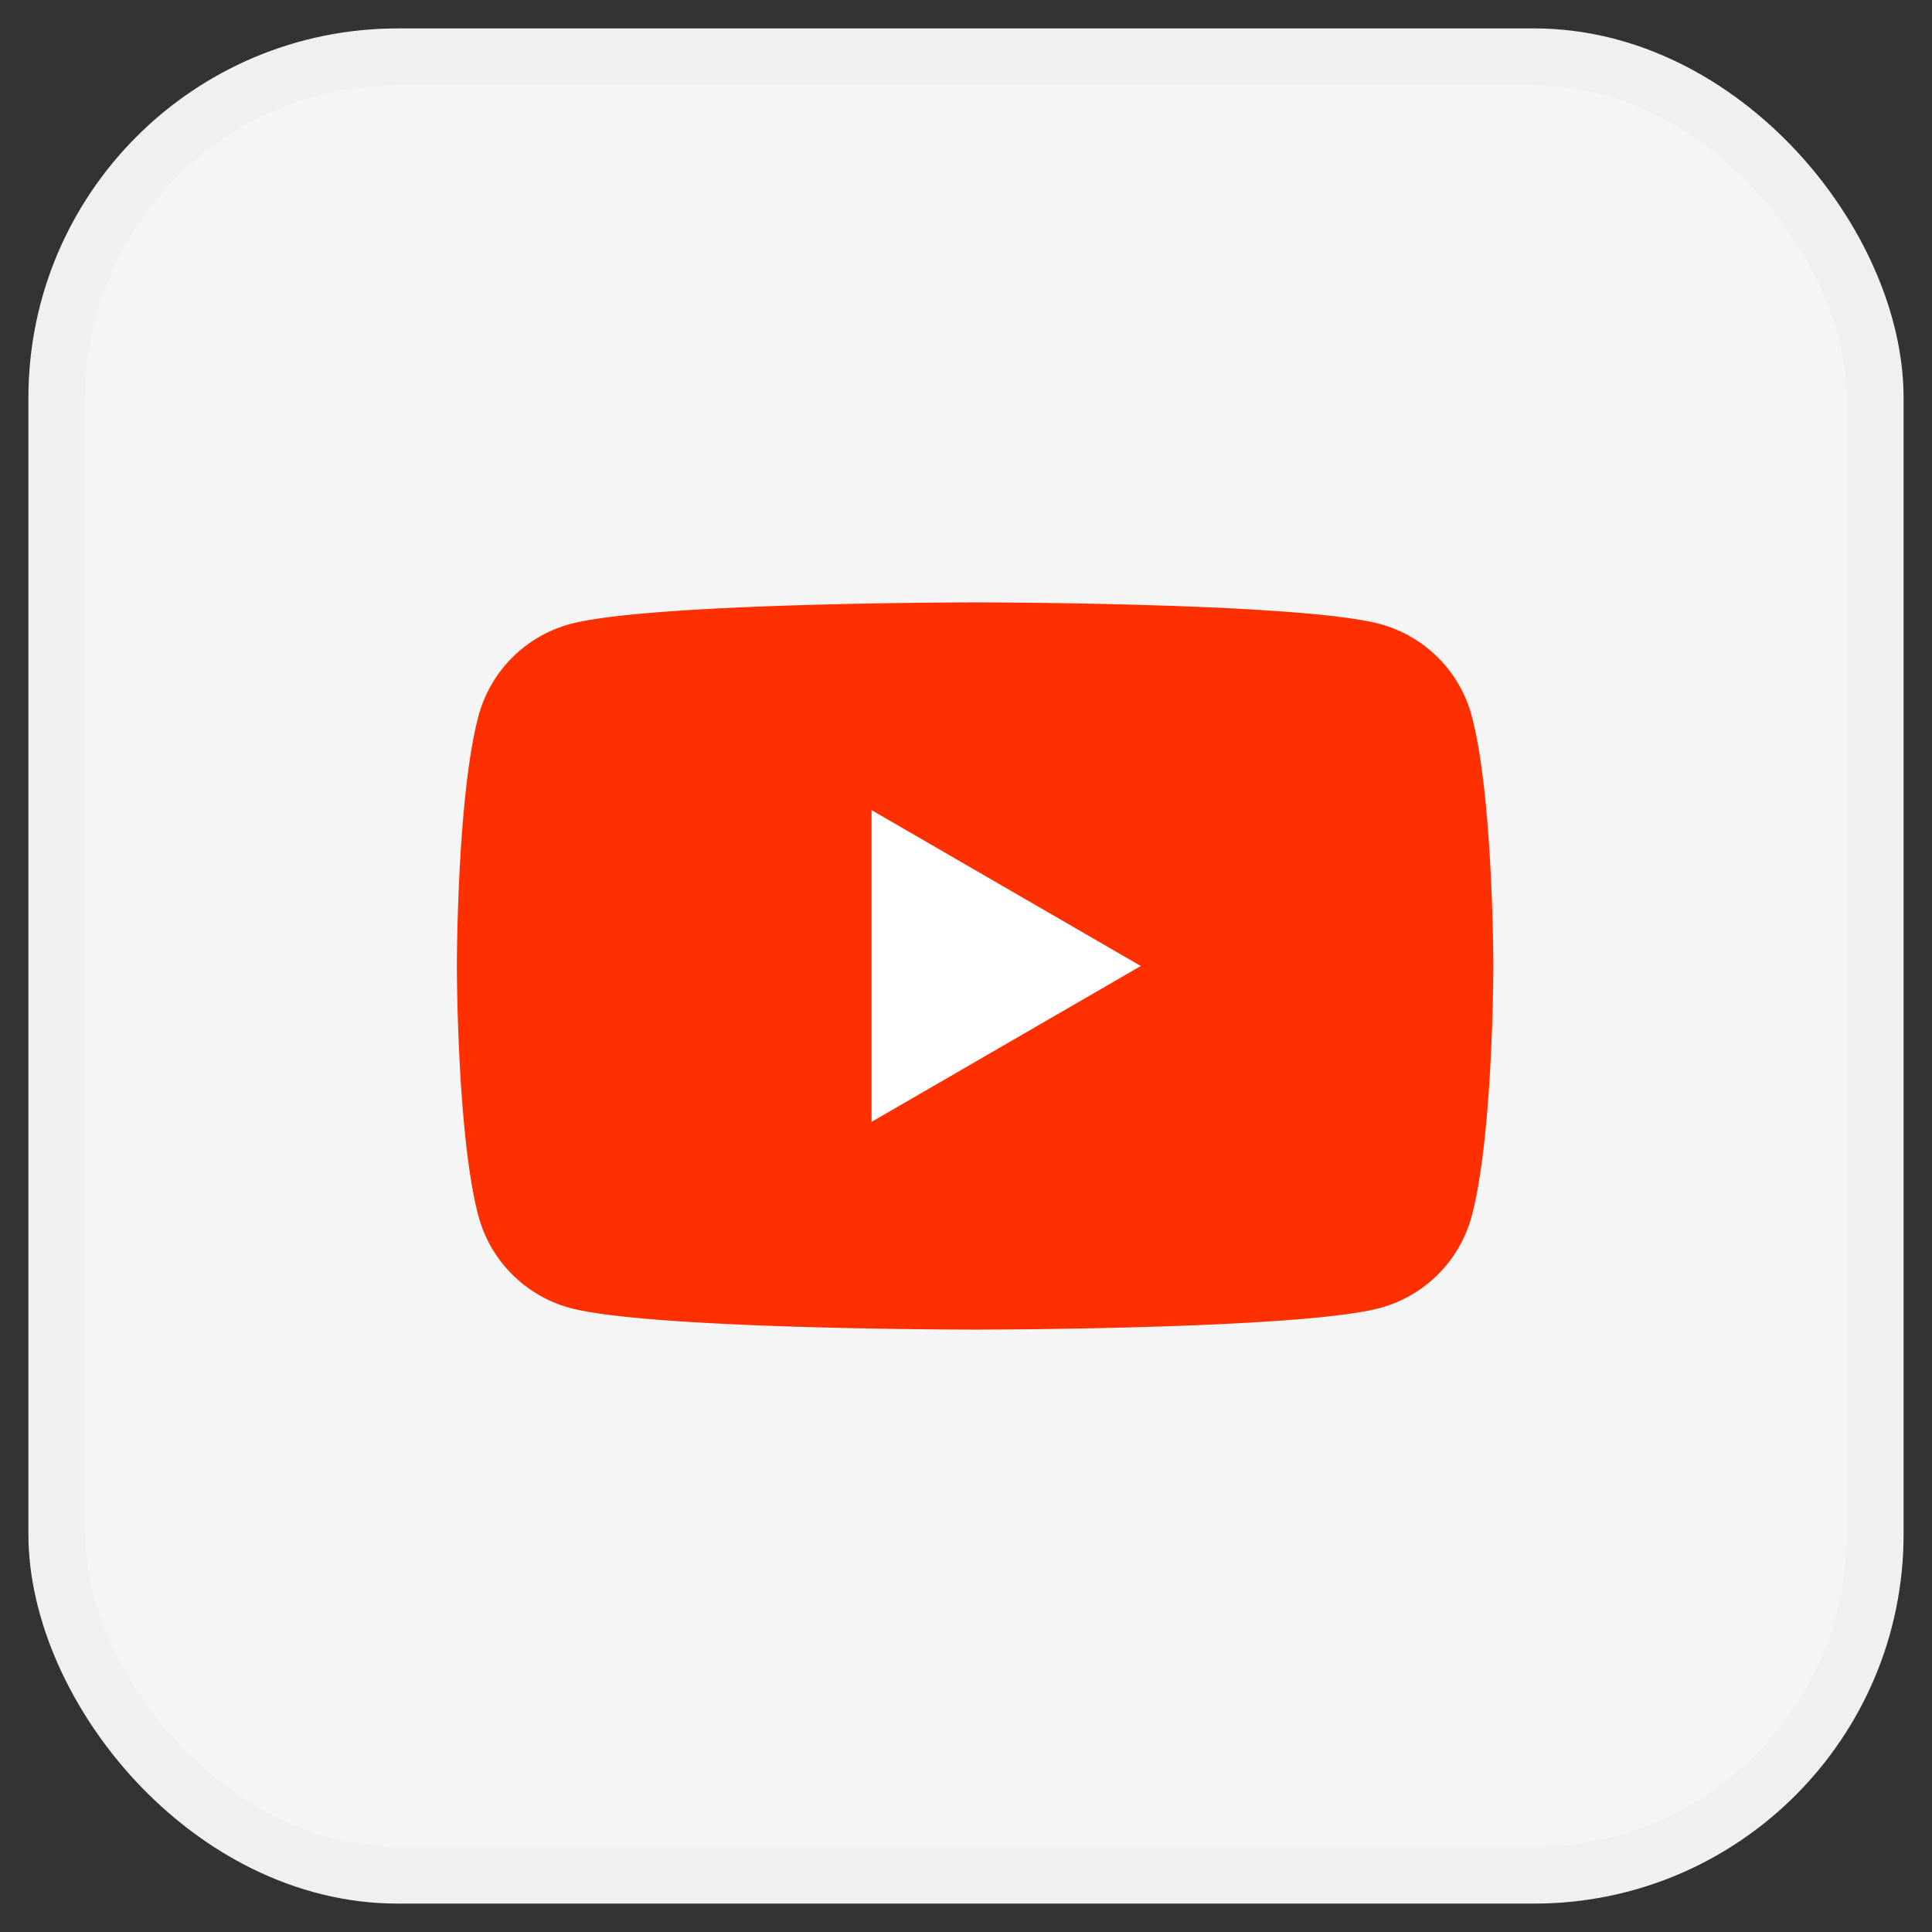
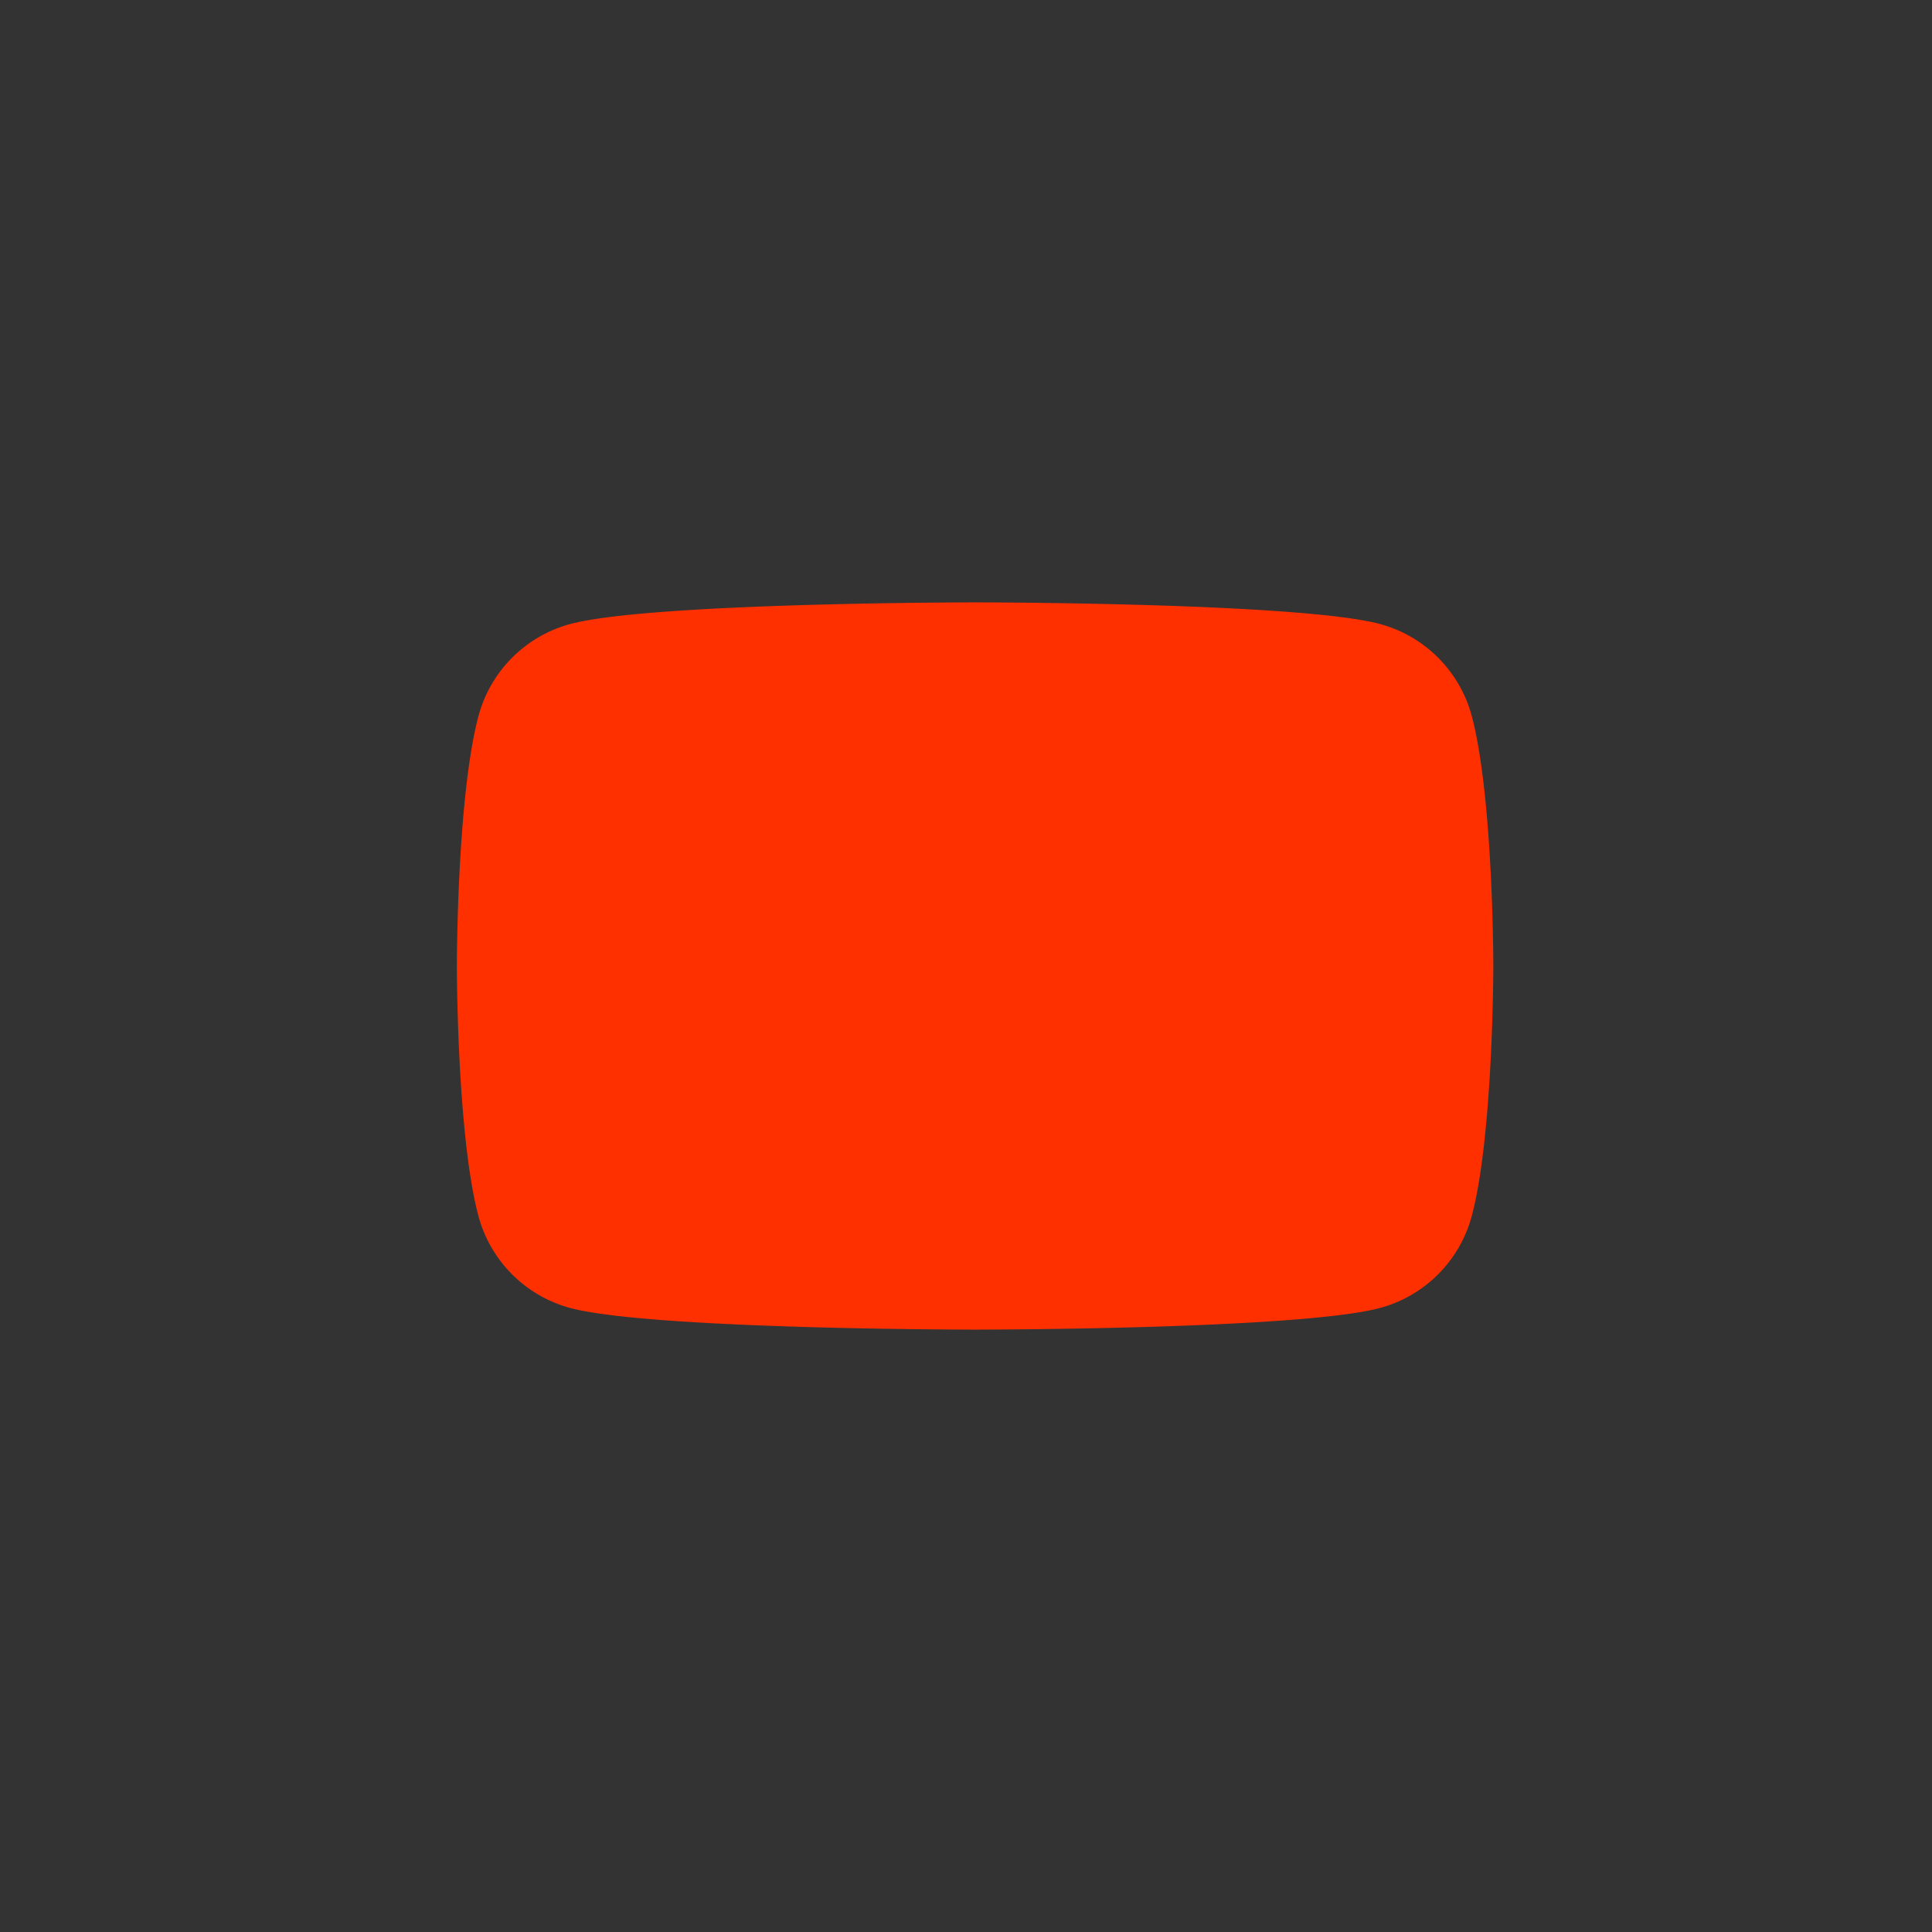
<svg xmlns="http://www.w3.org/2000/svg" width="34" height="34" fill="none">
  <rect width="100%" height="100%" fill="#333333" stroke="none" />
-   <rect x="1" y="1" width="32" height="32" rx="6" fill="#f5f5f5" />
-   <rect x="1" y="1" width="32" height="32" rx="6" stroke="#f0f0f0" />
  <path d="M25.9 12.599a2.29 2.29 0 0 0-1.613-1.617c-1.422-.381-7.127-.381-7.127-.381s-5.702 0-7.126.381a2.29 2.29 0 0 0-1.613 1.617C8.04 14.024 8.04 17 8.04 17s0 2.976.38 4.401a2.29 2.29 0 0 0 1.613 1.617c1.425.381 7.127.381 7.127.381s5.705 0 7.127-.381a2.29 2.29 0 0 0 1.613-1.617c.38-1.425.38-4.401.38-4.401s0-2.976-.38-4.401z" fill="#ff3000" />
-   <path d="M15.338 19.743L20.076 17l-4.738-2.743v5.487z" fill="#fff" />
</svg>